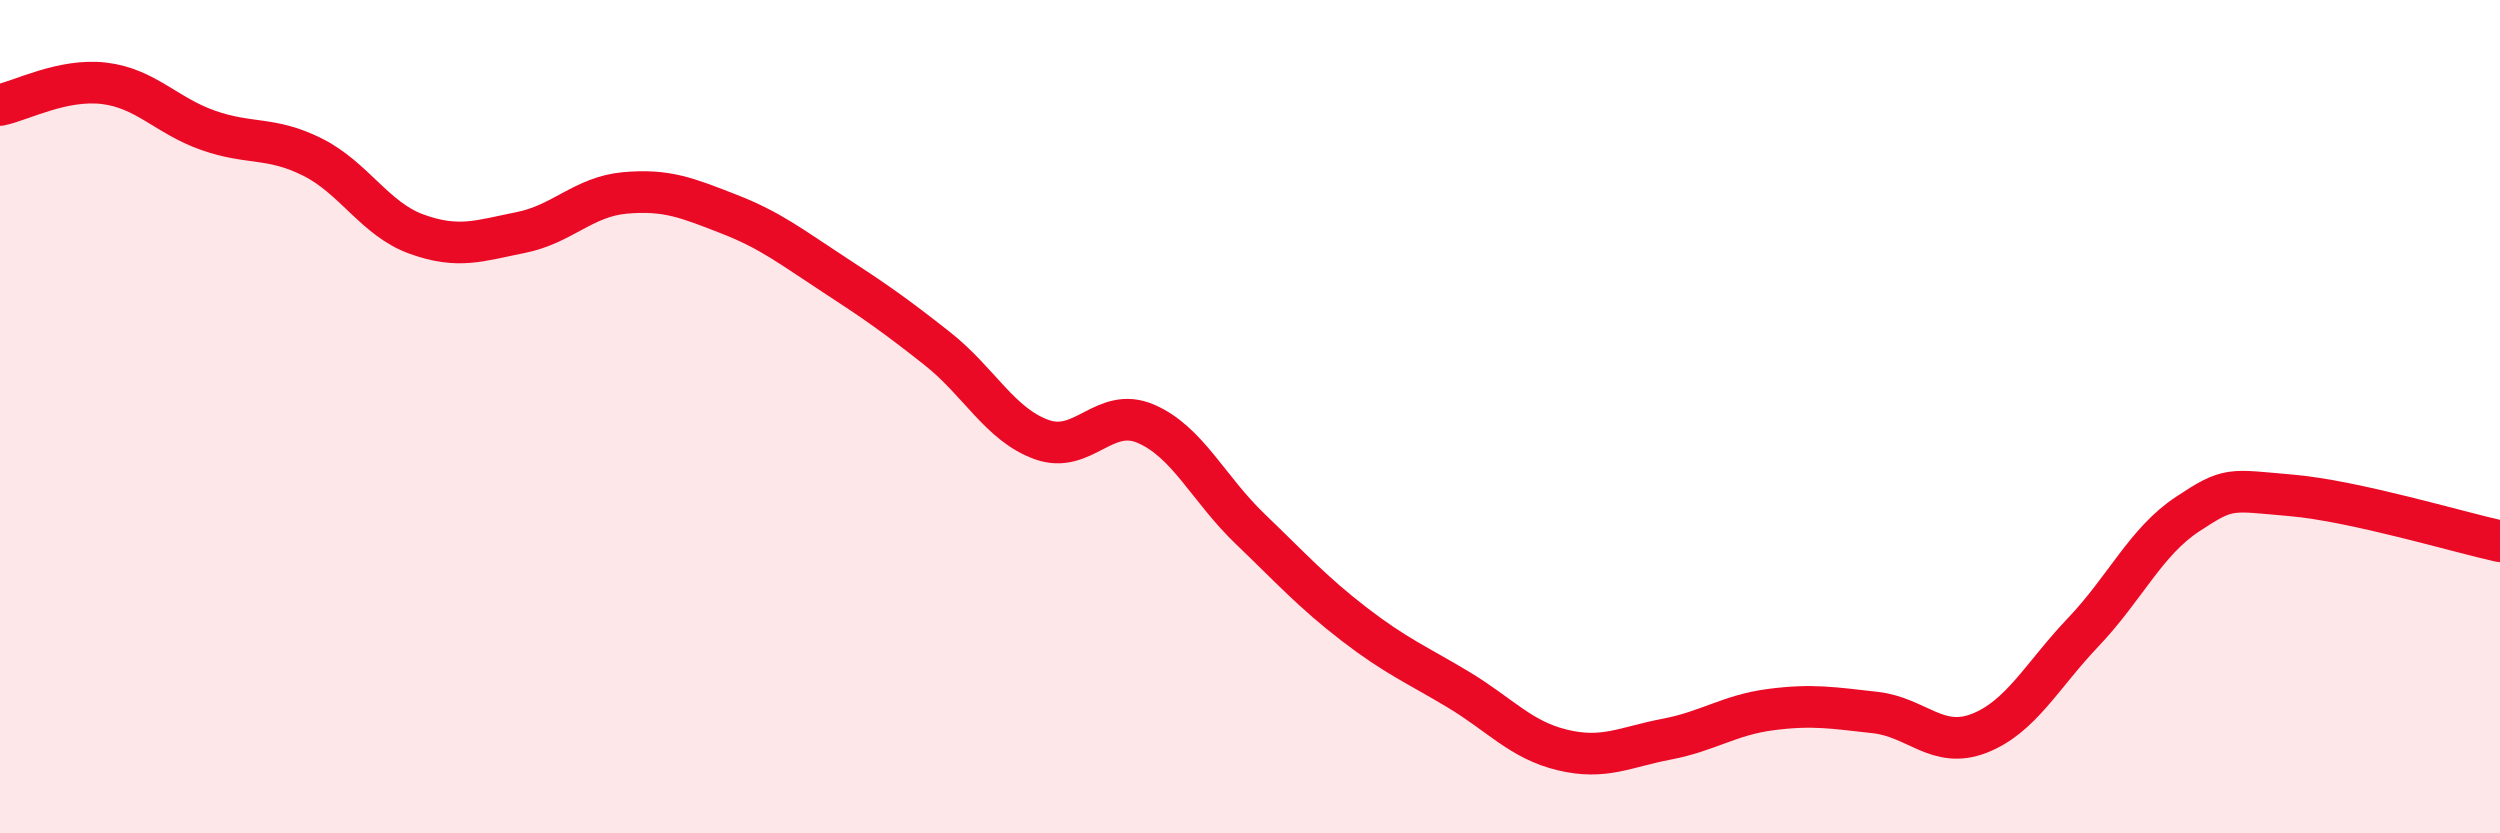
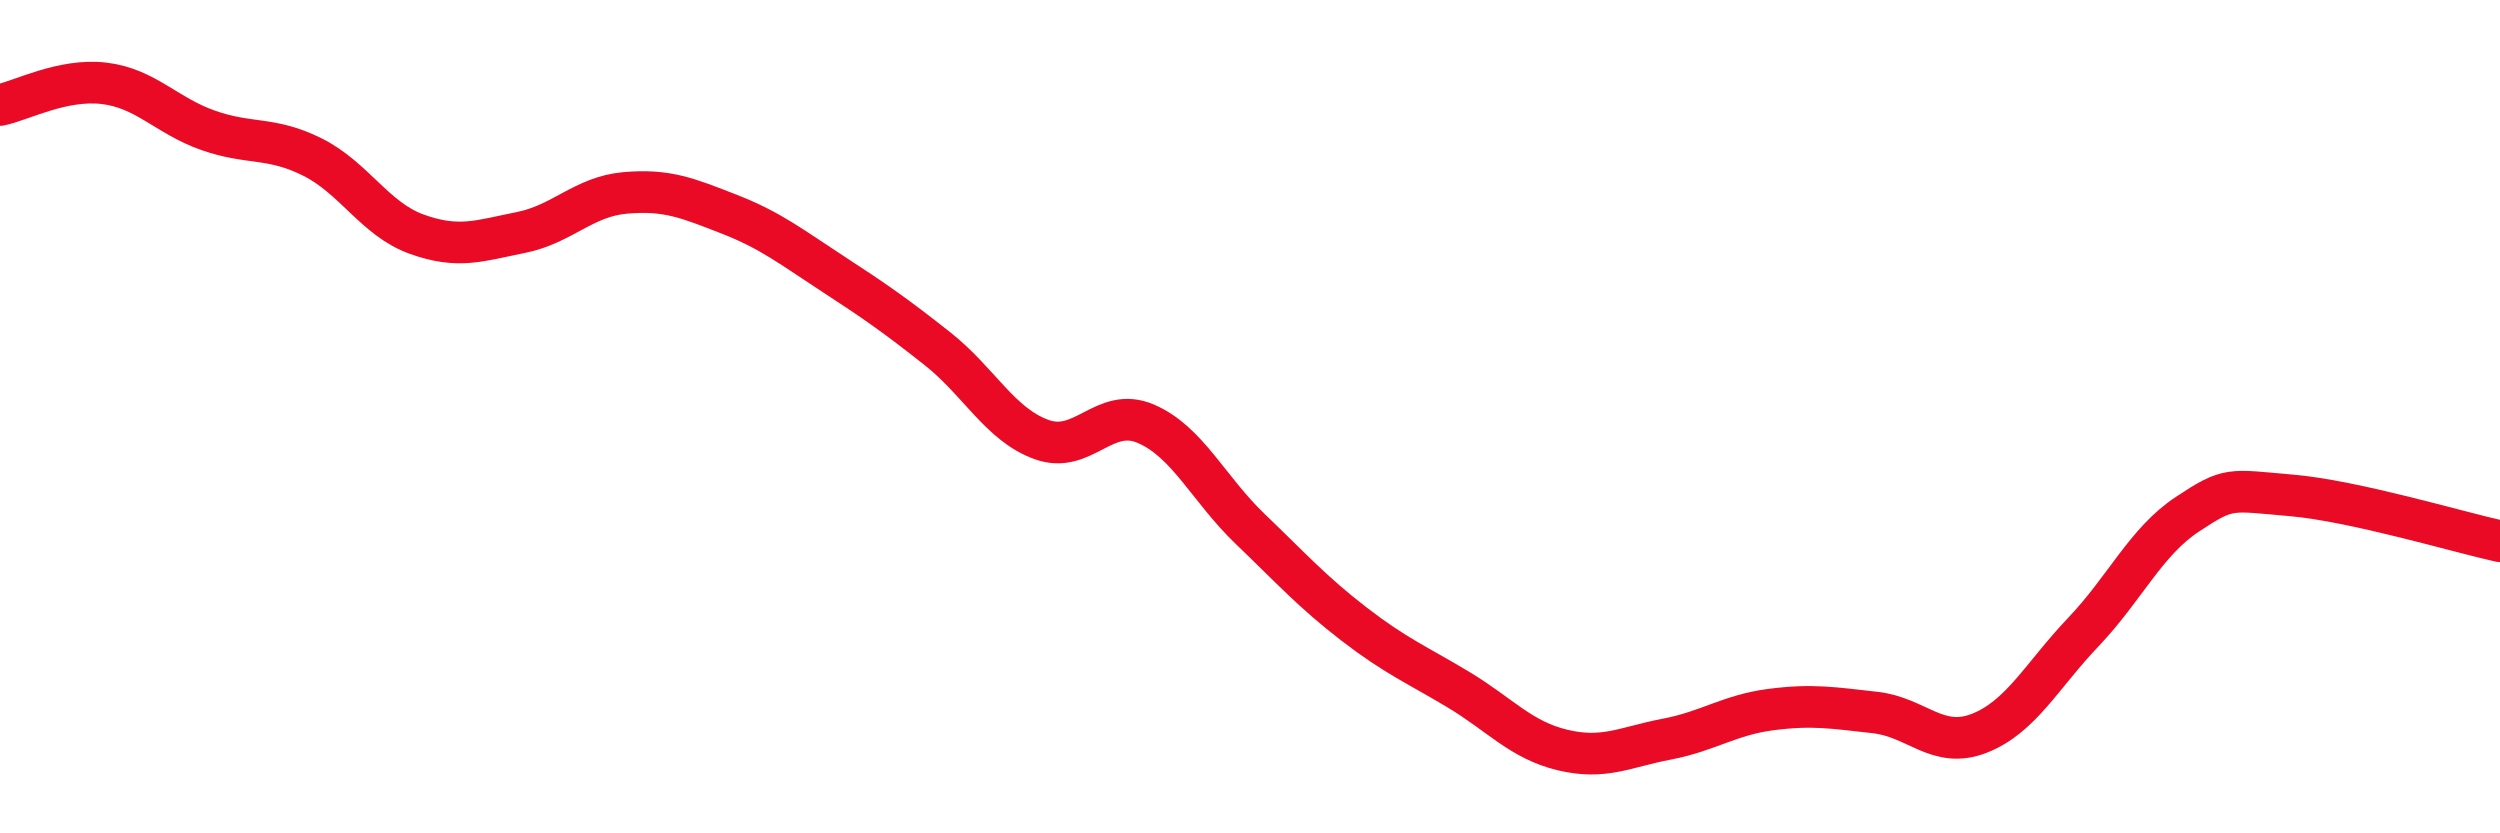
<svg xmlns="http://www.w3.org/2000/svg" width="60" height="20" viewBox="0 0 60 20">
-   <path d="M 0,2.52 C 0.5,2.42 1.5,1.88 2.5,2 C 3.5,2.12 4,2.78 5,3.13 C 6,3.48 6.5,3.27 7.5,3.77 C 8.5,4.27 9,5.26 10,5.62 C 11,5.98 11.5,5.78 12.5,5.58 C 13.5,5.38 14,4.72 15,4.63 C 16,4.54 16.5,4.75 17.5,5.14 C 18.5,5.53 19,5.93 20,6.58 C 21,7.23 21.5,7.58 22.5,8.37 C 23.5,9.16 24,10.19 25,10.55 C 26,10.91 26.5,9.74 27.5,10.17 C 28.5,10.6 29,11.73 30,12.69 C 31,13.65 31.5,14.21 32.5,14.98 C 33.5,15.75 34,15.95 35,16.55 C 36,17.15 36.5,17.76 37.5,18 C 38.5,18.24 39,17.93 40,17.74 C 41,17.55 41.5,17.16 42.5,17.03 C 43.5,16.9 44,16.99 45,17.1 C 46,17.21 46.5,17.99 47.5,17.6 C 48.5,17.21 49,16.22 50,15.17 C 51,14.12 51.5,13 52.5,12.34 C 53.5,11.68 53.5,11.76 55,11.89 C 56.5,12.02 59,12.77 60,12.99L60 20L0 20Z" fill="#EB0A25" opacity="0.1" stroke-linecap="round" stroke-linejoin="round" />
  <path d="M 0,2.52 C 0.5,2.42 1.5,1.88 2.5,2 C 3.5,2.12 4,2.78 5,3.13 C 6,3.48 6.5,3.27 7.5,3.77 C 8.5,4.27 9,5.26 10,5.62 C 11,5.98 11.5,5.78 12.5,5.58 C 13.5,5.38 14,4.72 15,4.63 C 16,4.54 16.5,4.75 17.5,5.14 C 18.5,5.53 19,5.93 20,6.58 C 21,7.23 21.5,7.58 22.5,8.37 C 23.5,9.16 24,10.19 25,10.55 C 26,10.91 26.5,9.74 27.5,10.17 C 28.5,10.6 29,11.73 30,12.69 C 31,13.65 31.5,14.21 32.5,14.98 C 33.5,15.75 34,15.95 35,16.55 C 36,17.15 36.5,17.76 37.5,18 C 38.5,18.24 39,17.93 40,17.74 C 41,17.55 41.5,17.16 42.5,17.03 C 43.5,16.9 44,16.99 45,17.1 C 46,17.21 46.5,17.99 47.5,17.6 C 48.5,17.21 49,16.22 50,15.17 C 51,14.12 51.5,13 52.5,12.34 C 53.5,11.68 53.5,11.76 55,11.89 C 56.5,12.02 59,12.77 60,12.99" stroke="#EB0A25" stroke-width="1" fill="none" stroke-linecap="round" stroke-linejoin="round" />
</svg>